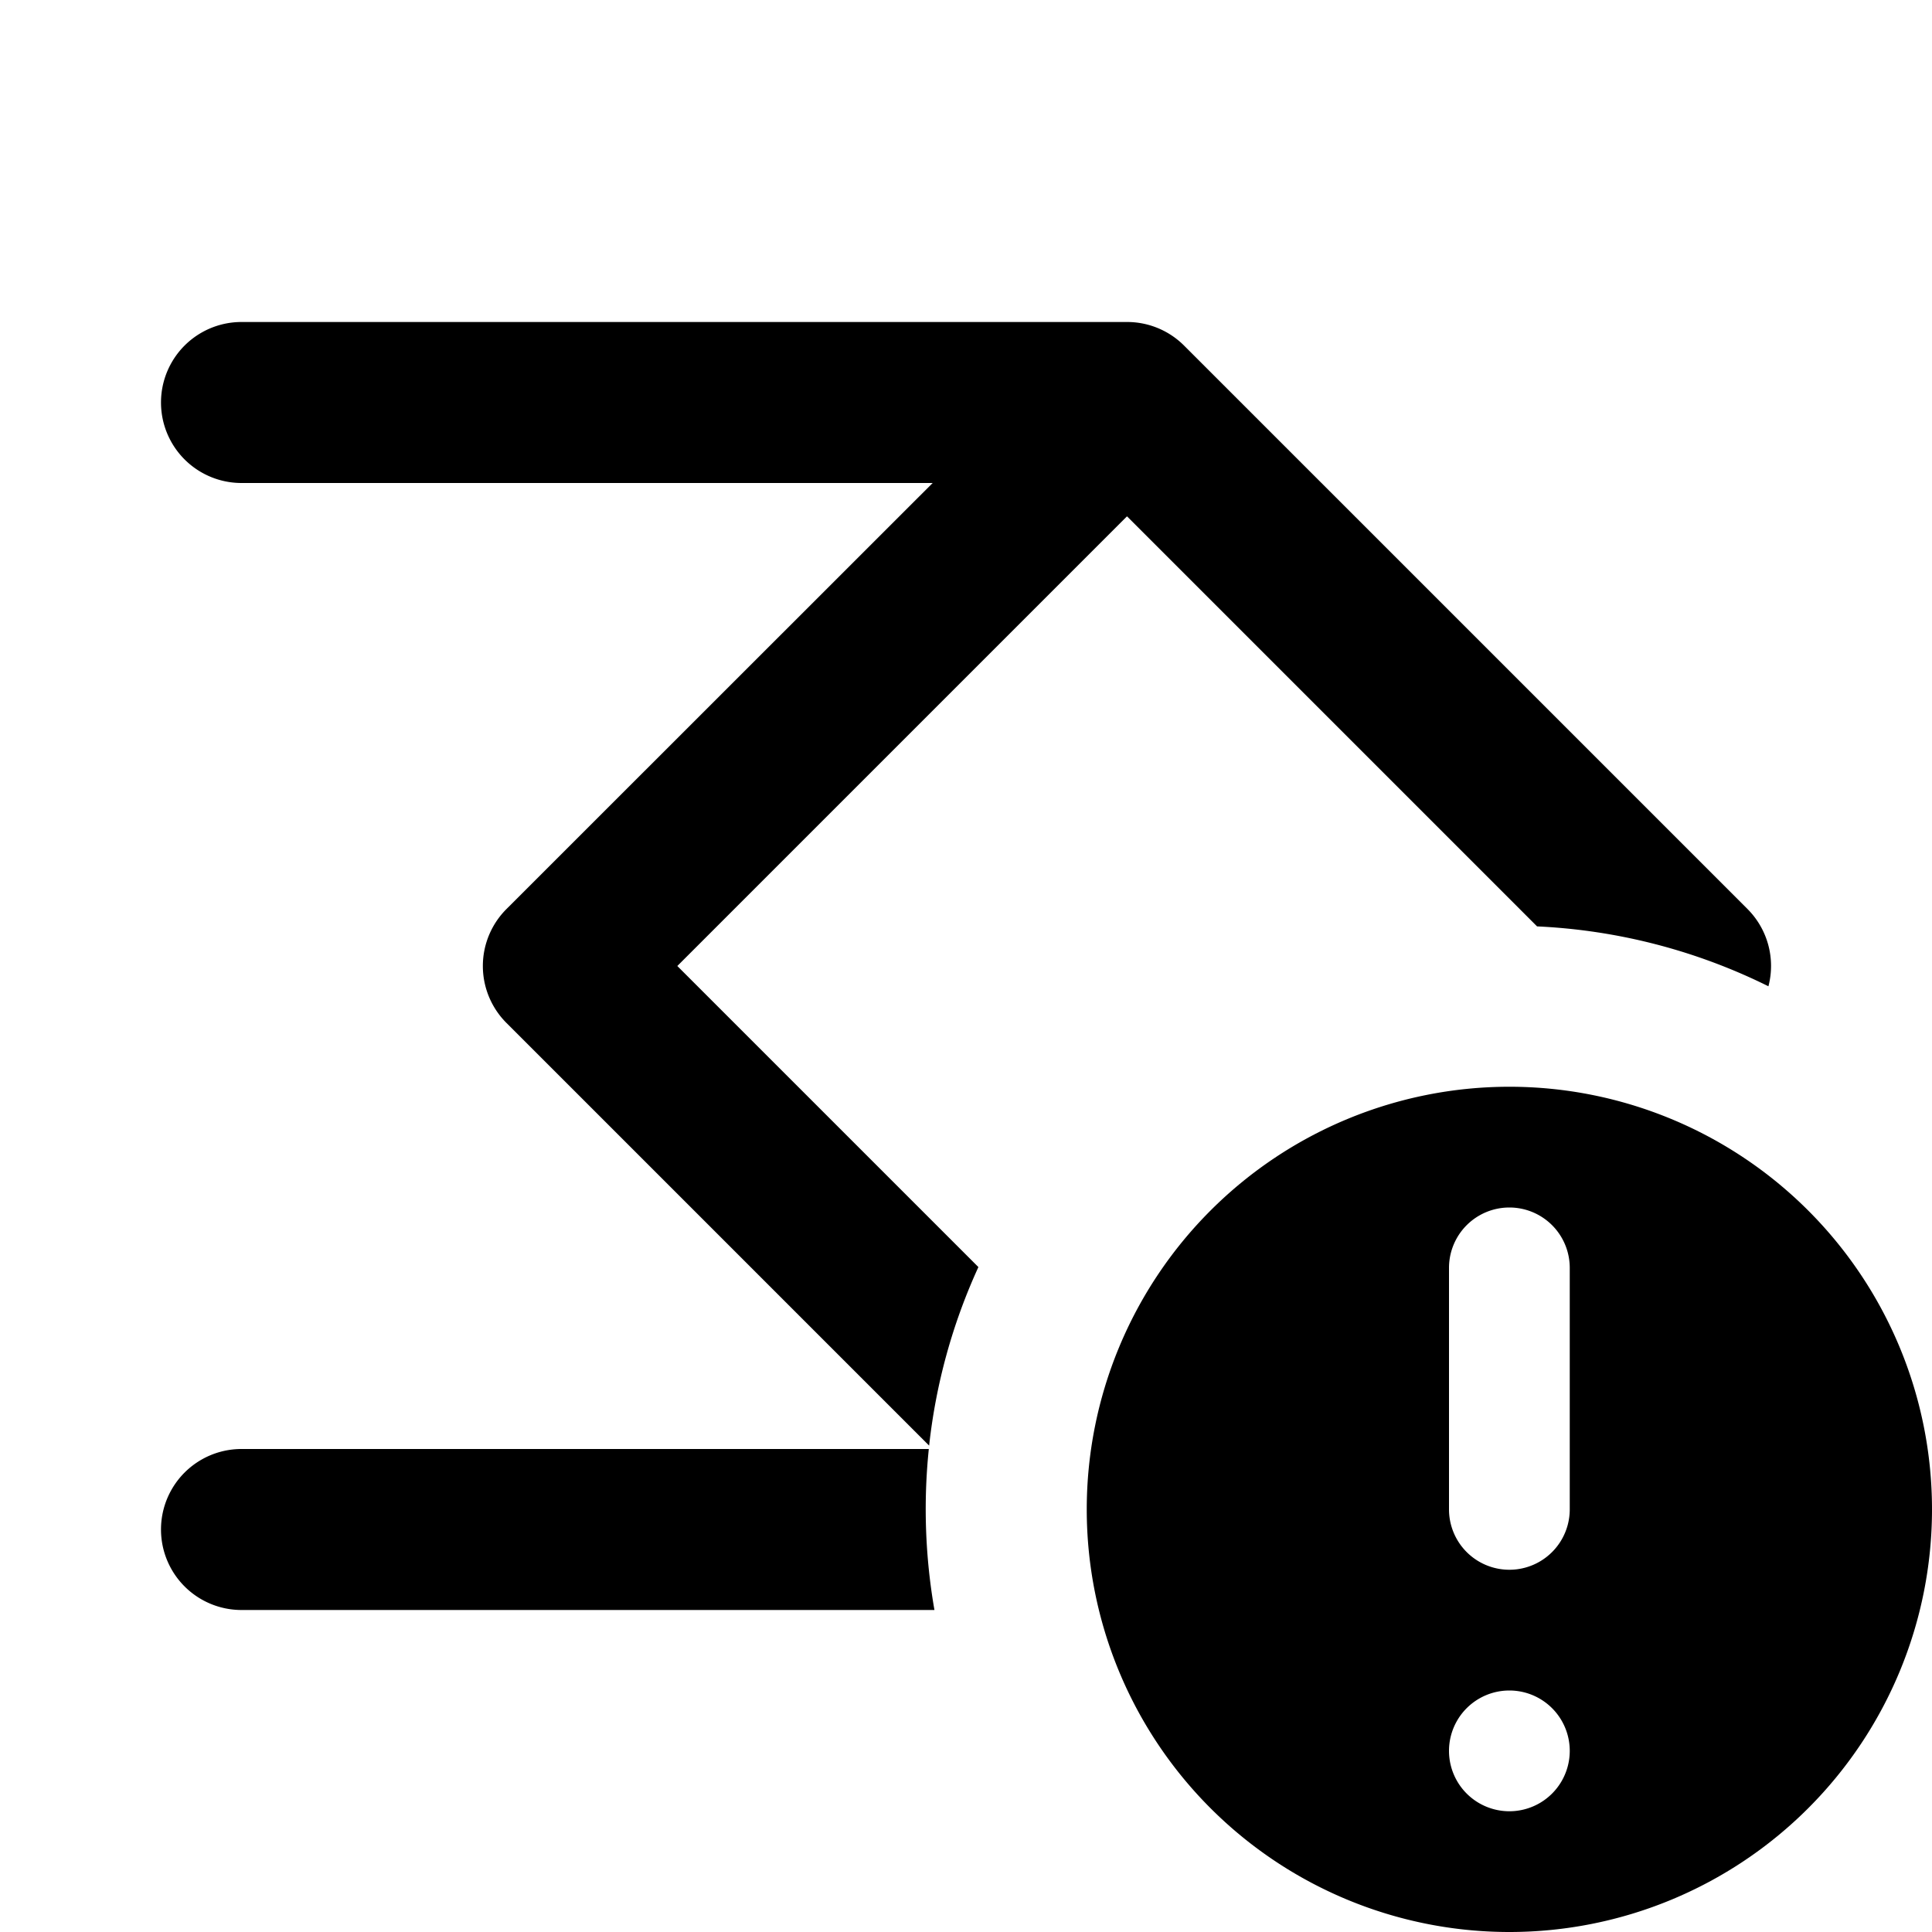
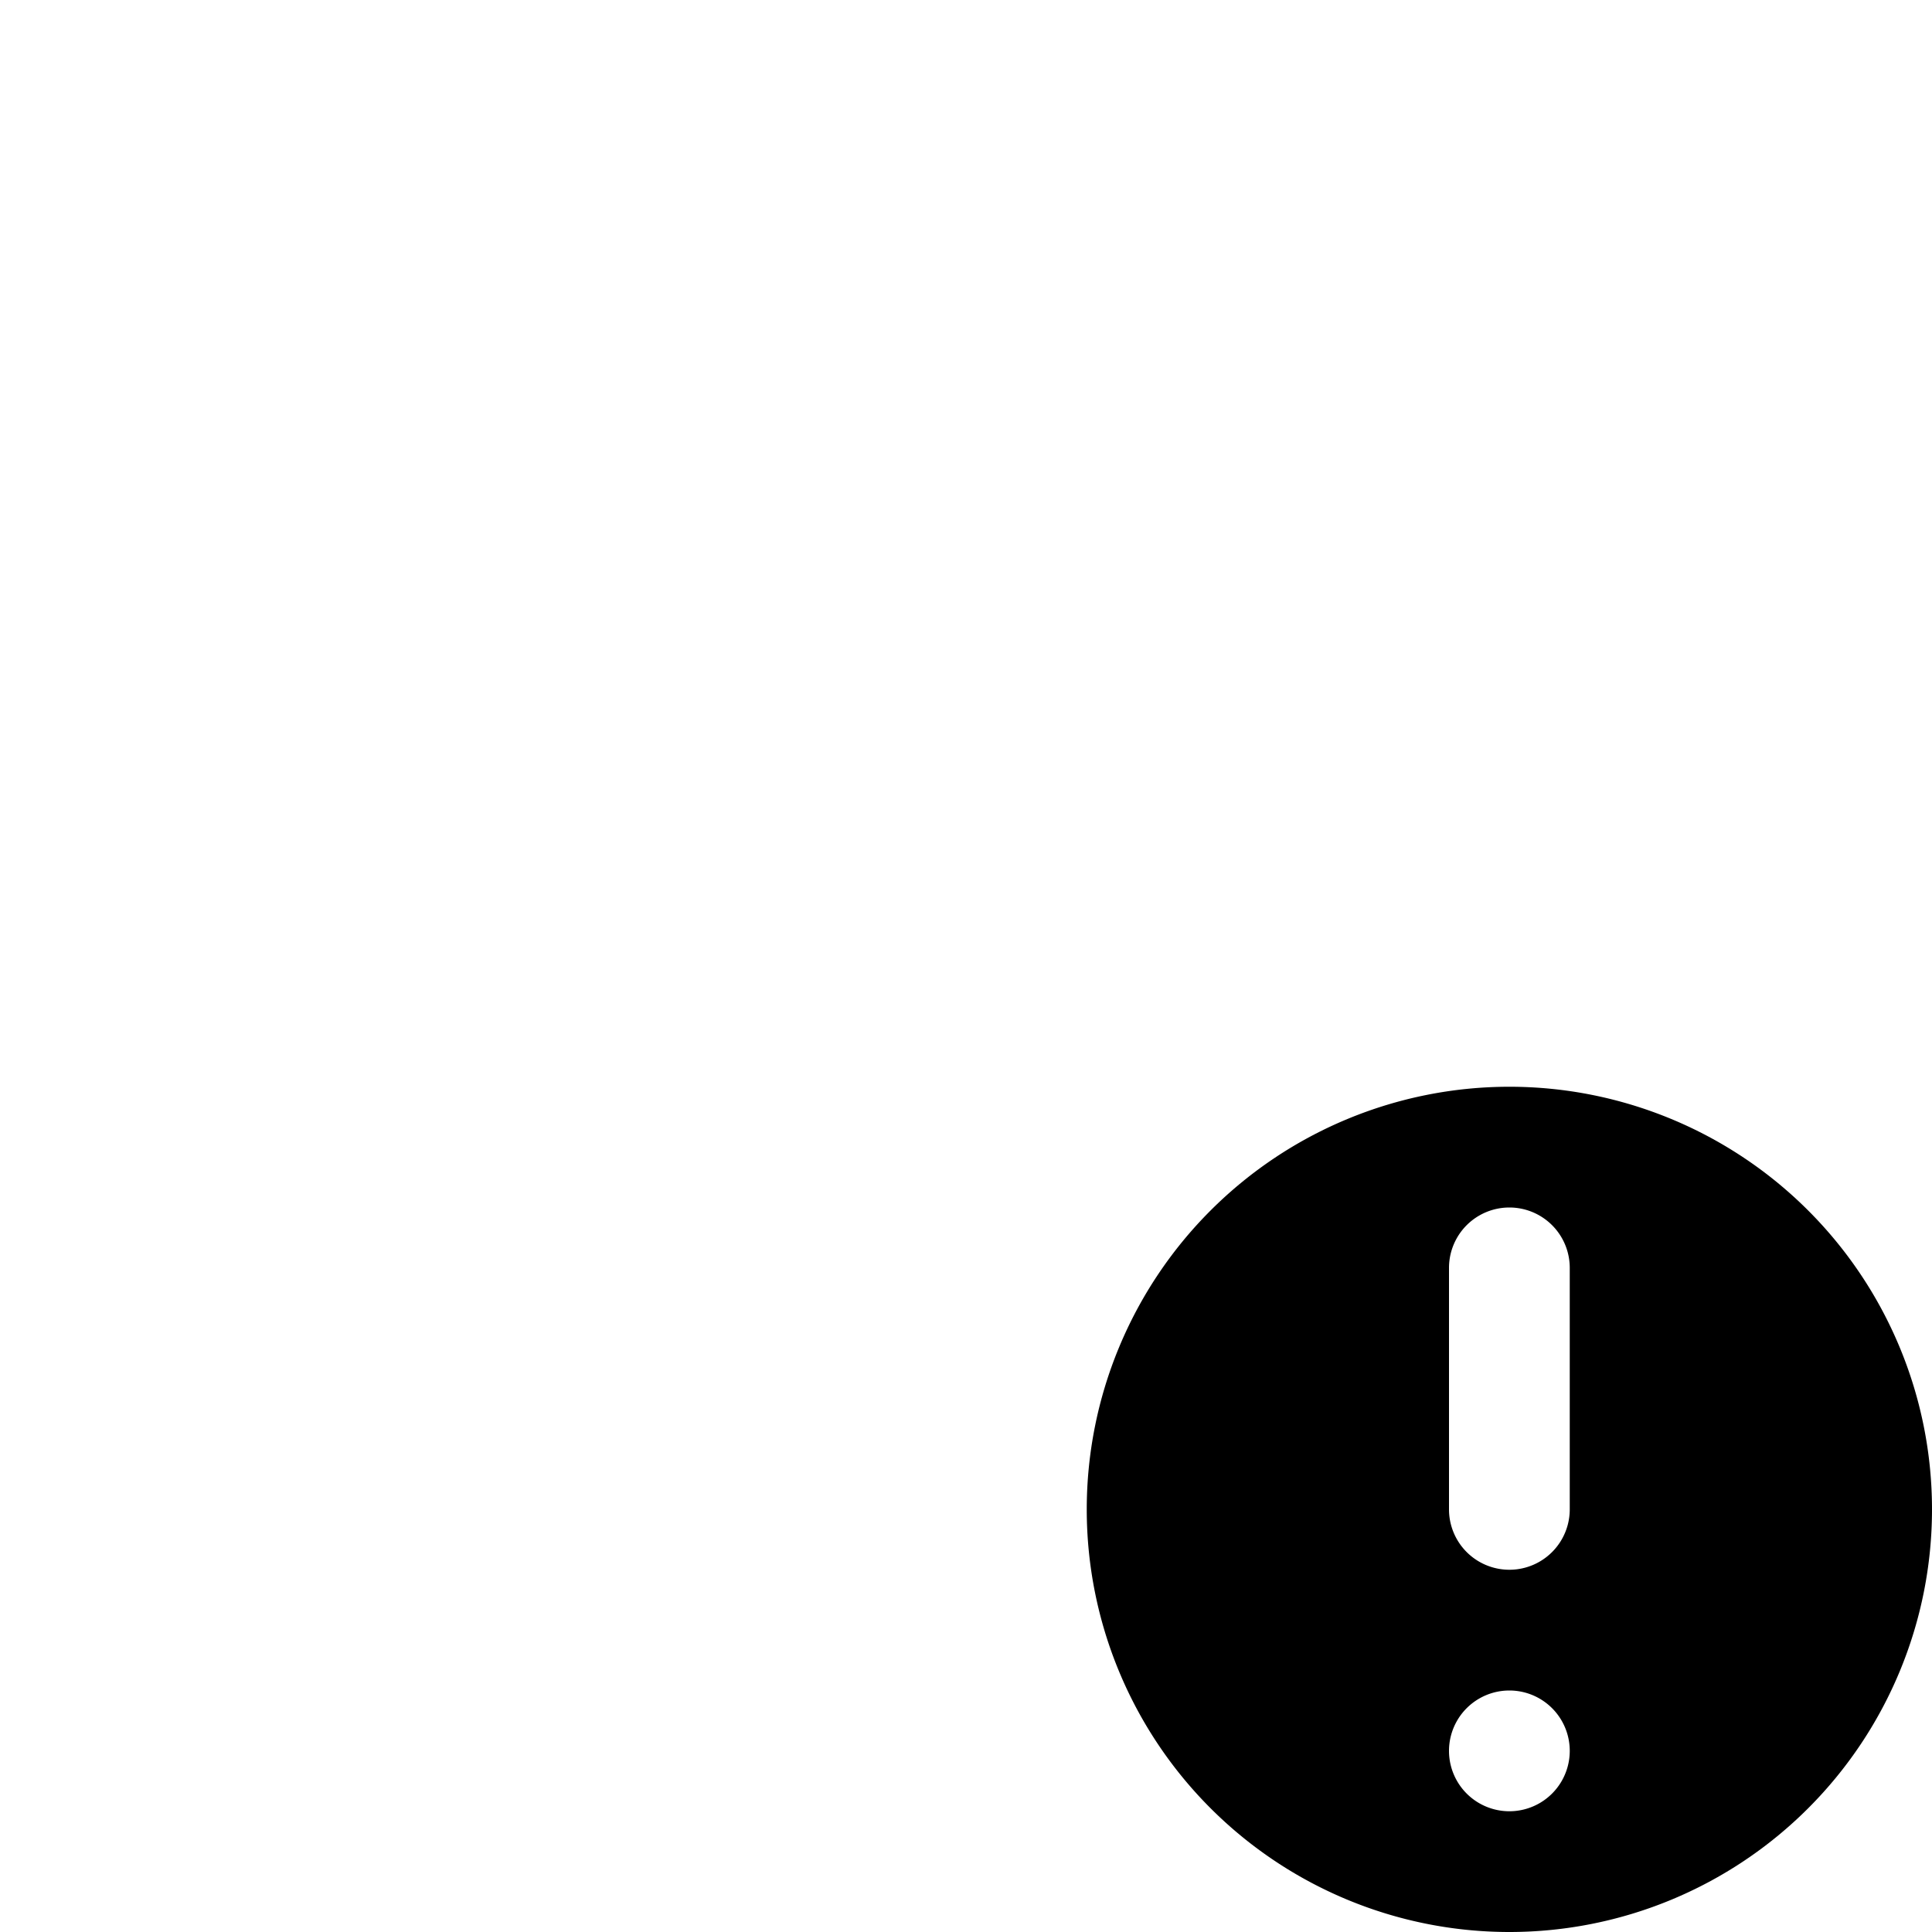
<svg xmlns="http://www.w3.org/2000/svg" width="12" height="12" fill="currentColor" viewBox="0 0 12 12">
  <path fill="none" class="secondary" fill-rule="evenodd" d="M5.886 8.386a3.627 3.627 0 0 1 4.51-2.49L7 2.5 3.5 6l2.386 2.386Z" clip-rule="evenodd" />
-   <path fill-rule="evenodd" d="M7 2a.5.5 0 0 1 .354.146l3.5 3.5a.5.5 0 0 1 .13.48 3.605 3.605 0 0 0-1.437-.372L7 3.207 4.207 6l1.87 1.87a3.601 3.601 0 0 0-.306 1.109L3.146 6.354a.5.5 0 0 1 0-.708L5.793 3H1.5a.5.5 0 0 1 0-1H7ZM5.77 9H1.5a.5.5 0 0 0 0 1h4.304a3.648 3.648 0 0 1-.035-1Z" clip-rule="evenodd" />
  <path fill-rule="evenodd" d="M9.375 12a2.625 2.625 0 1 0 0-5.25 2.625 2.625 0 0 0 0 5.25ZM9 7.875a.375.375 0 1 1 .75 0v1.5a.375.375 0 1 1-.75 0v-1.5Zm.75 3a.375.375 0 1 1-.75 0 .375.375 0 0 1 .75 0Z" clip-rule="evenodd" />
</svg>